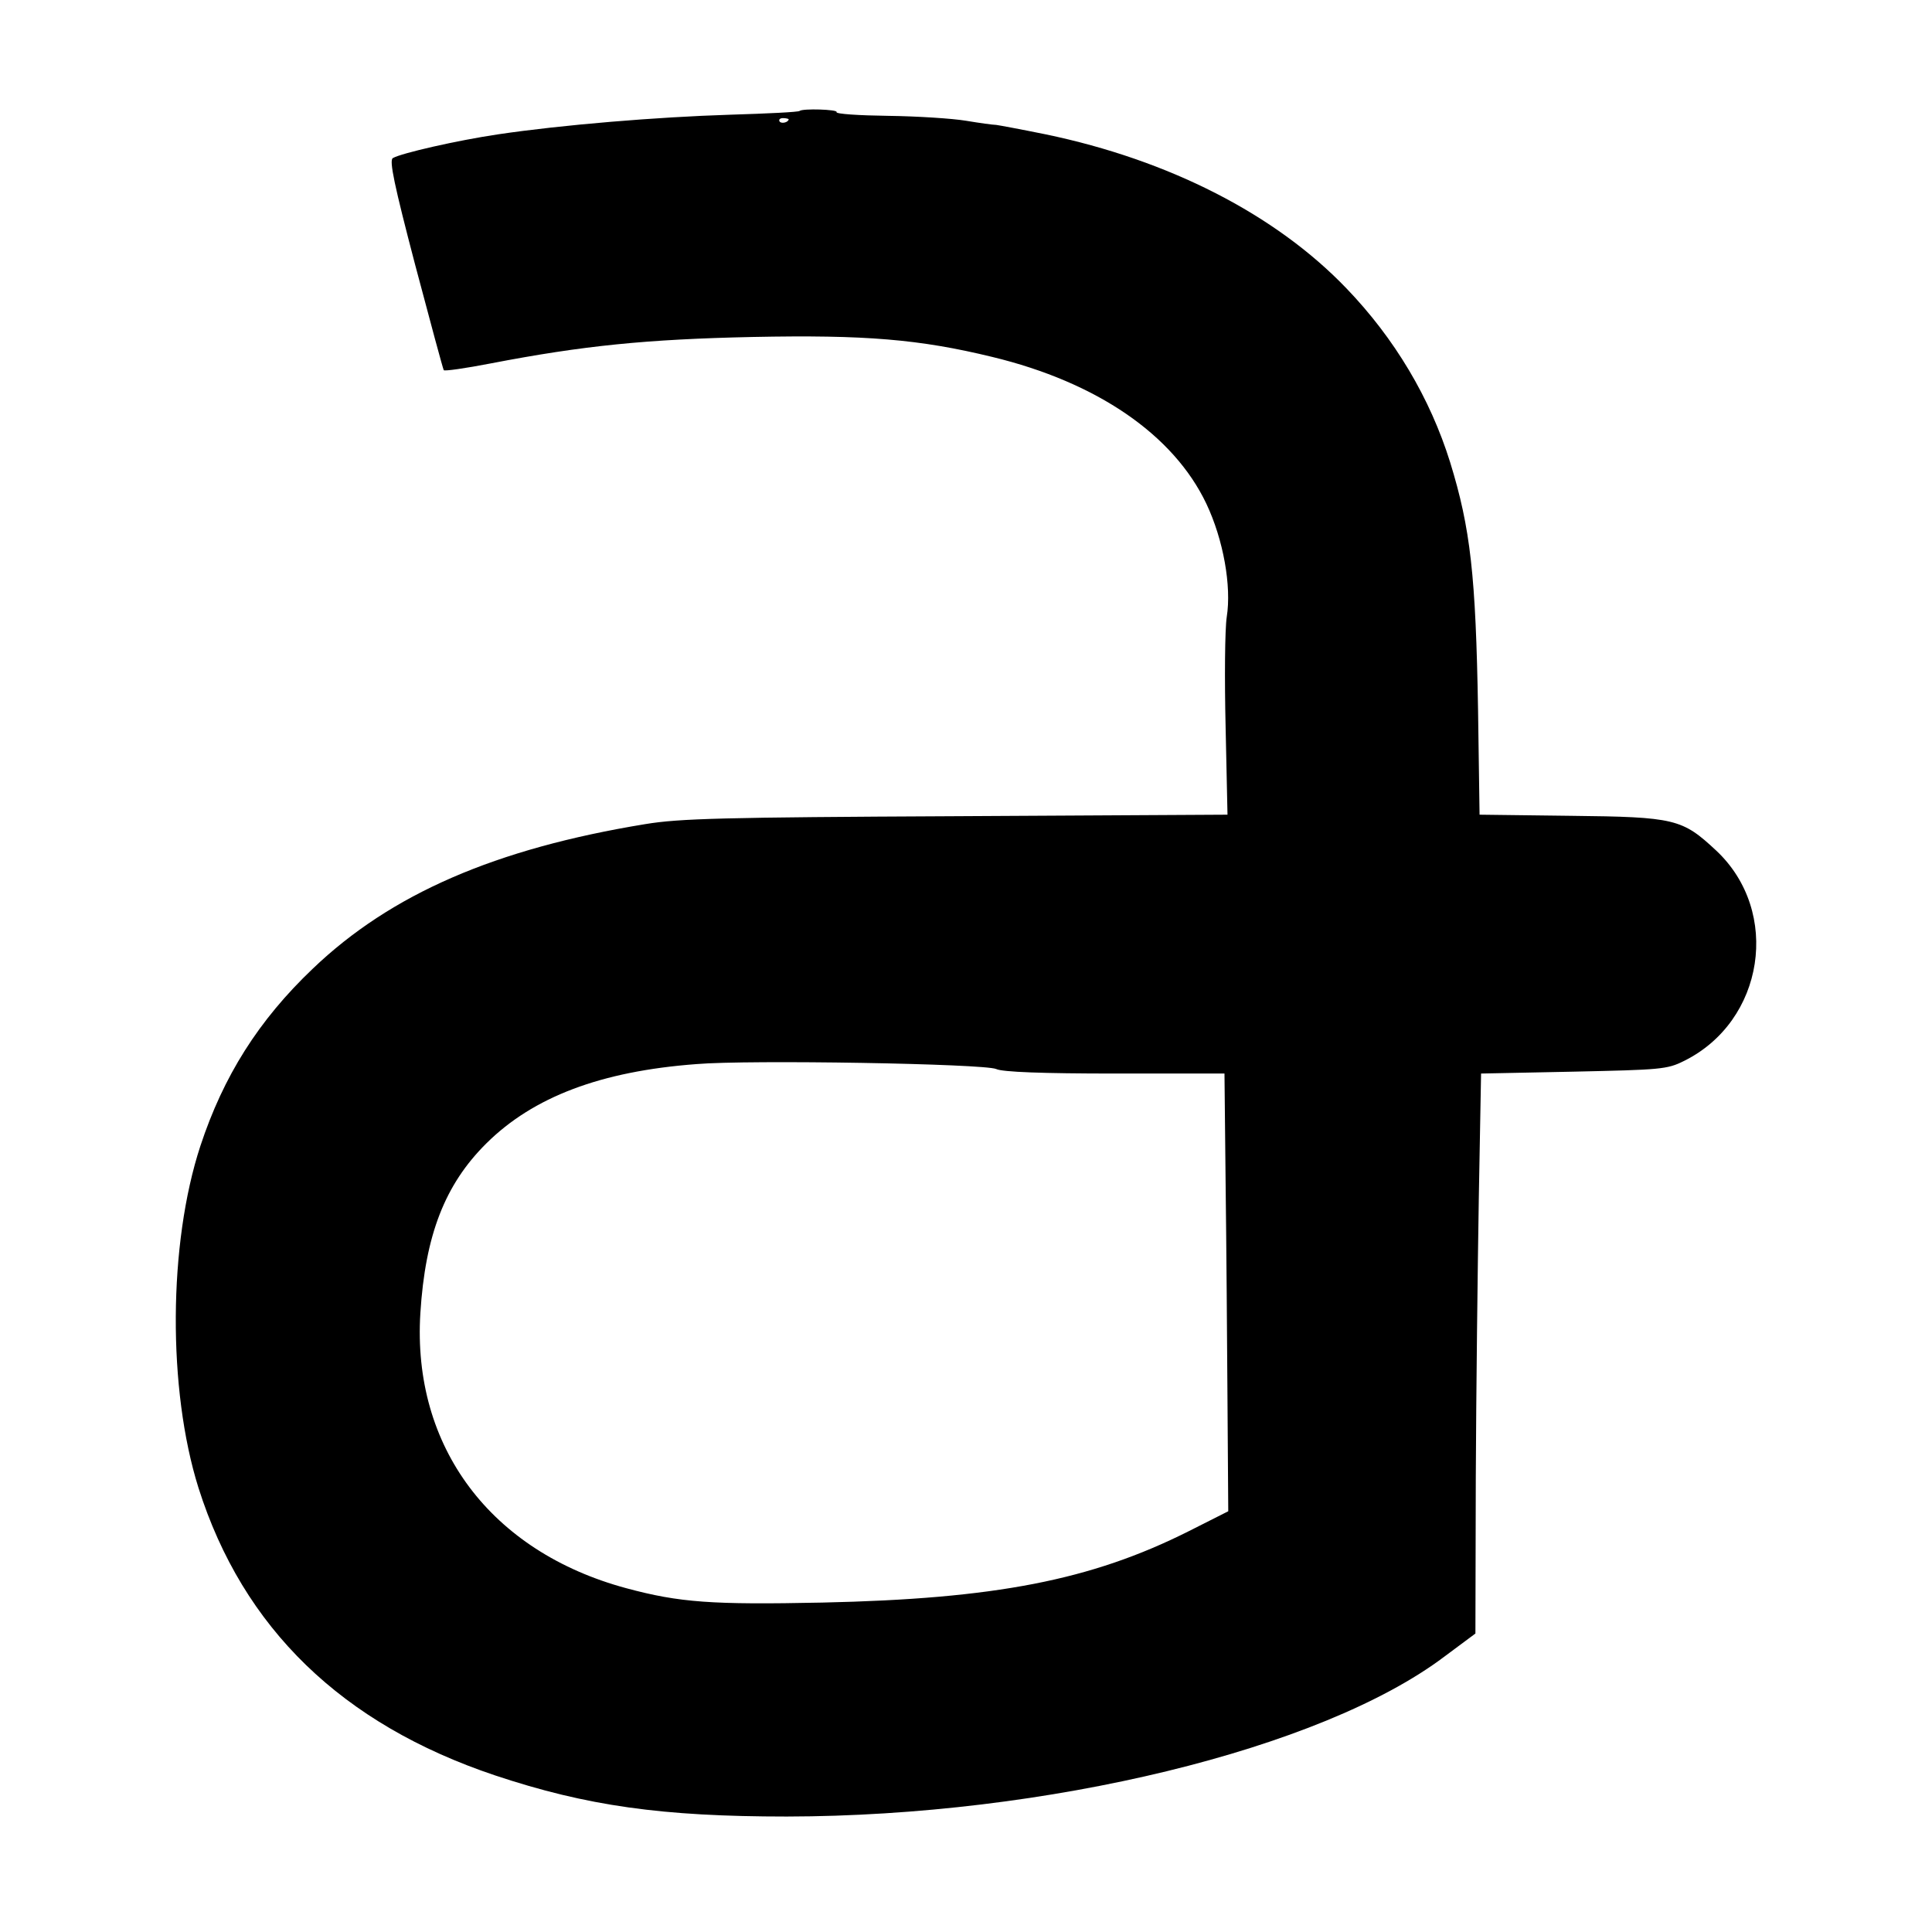
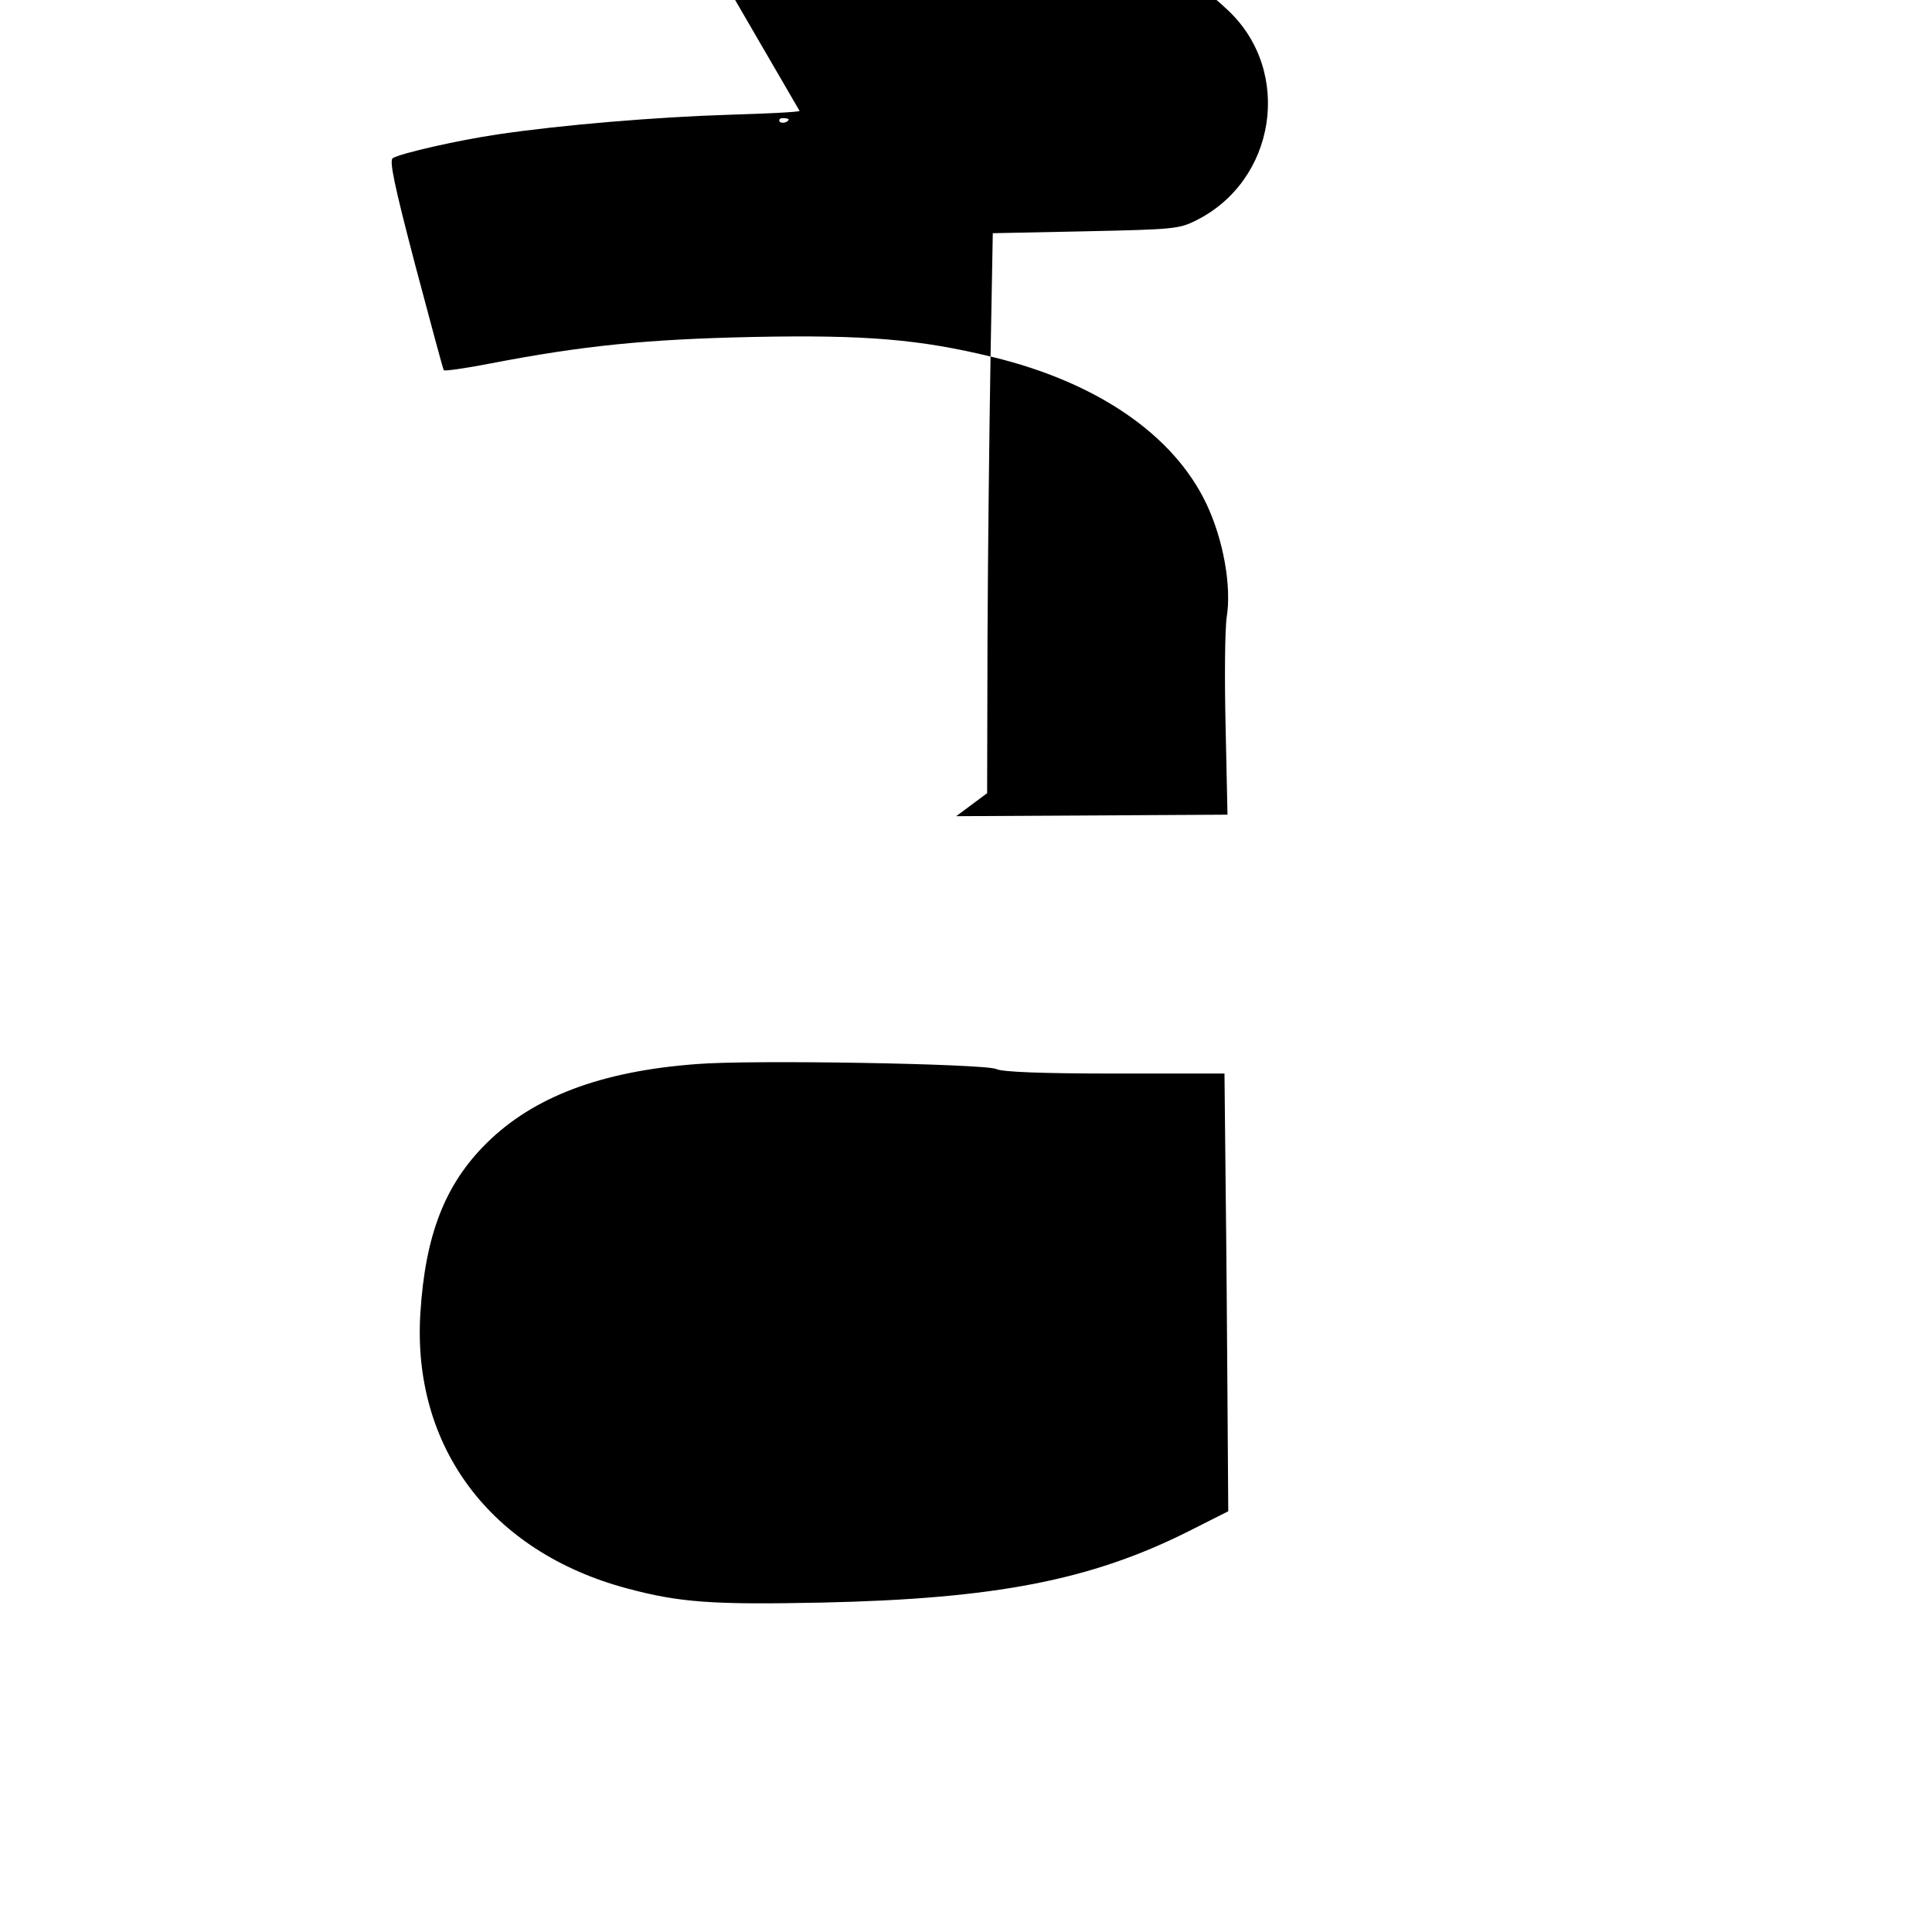
<svg xmlns="http://www.w3.org/2000/svg" version="1.0" width="512pt" height="512pt" viewBox="0 0 512 512" preserveAspectRatio="xMidYMid meet">
  <g transform="translate(0,512) scale(0.1,-0.1)" fill="#000000" stroke="none">
-     <path d="M2119 4826 c-3 -3 -85 -7 -184 -10 -194 -6 -447 -27 -615 -52 -108 -16 -257 -50 -279 -63 -10 -6 4 -72 59 -282 40 -151 74 -277 76 -280 2 -3 58 5 125 18 244 47 412 64 694 70 298 6 442 -6 635 -53 277 -67 480 -206 567 -389 45 -95 67 -218 54 -300 -5 -33 -6 -164 -3 -292 l5 -232 -719 -4 c-620 -3 -733 -6 -824 -21 -397 -65 -674 -185 -881 -383 -144 -137 -237 -285 -298 -470 -85 -259 -87 -645 -5 -906 118 -372 380 -626 786 -762 243 -81 443 -109 773 -109 688 1 1417 178 1743 424 l82 61 1 412 c1 227 5 561 8 742 l6 330 245 5 c230 5 248 6 292 28 214 105 259 396 86 558 -90 84 -109 89 -385 92 l-242 3 -4 277 c-6 357 -20 482 -74 657 -53 170 -147 328 -275 461 -188 196 -470 340 -797 408 -64 13 -123 24 -131 25 -8 0 -44 5 -80 11 -36 6 -129 12 -206 13 -78 1 -140 5 -137 10 4 7 -90 10 -98 3z m-29 -22 c0 -8 -19 -13 -24 -6 -3 5 1 9 9 9 8 0 15 -2 15 -3z m550 -2517 c16 -8 123 -12 315 -12 l290 0 3 -290 c2 -159 4 -420 5 -580 l2 -290 -105 -53 c-259 -130 -513 -179 -971 -189 -292 -6 -378 0 -519 38 -360 97 -568 375 -546 729 13 207 65 341 175 450 124 123 303 191 556 210 141 12 763 1 795 -13z" />
+     <path d="M2119 4826 c-3 -3 -85 -7 -184 -10 -194 -6 -447 -27 -615 -52 -108 -16 -257 -50 -279 -63 -10 -6 4 -72 59 -282 40 -151 74 -277 76 -280 2 -3 58 5 125 18 244 47 412 64 694 70 298 6 442 -6 635 -53 277 -67 480 -206 567 -389 45 -95 67 -218 54 -300 -5 -33 -6 -164 -3 -292 l5 -232 -719 -4 l82 61 1 412 c1 227 5 561 8 742 l6 330 245 5 c230 5 248 6 292 28 214 105 259 396 86 558 -90 84 -109 89 -385 92 l-242 3 -4 277 c-6 357 -20 482 -74 657 -53 170 -147 328 -275 461 -188 196 -470 340 -797 408 -64 13 -123 24 -131 25 -8 0 -44 5 -80 11 -36 6 -129 12 -206 13 -78 1 -140 5 -137 10 4 7 -90 10 -98 3z m-29 -22 c0 -8 -19 -13 -24 -6 -3 5 1 9 9 9 8 0 15 -2 15 -3z m550 -2517 c16 -8 123 -12 315 -12 l290 0 3 -290 c2 -159 4 -420 5 -580 l2 -290 -105 -53 c-259 -130 -513 -179 -971 -189 -292 -6 -378 0 -519 38 -360 97 -568 375 -546 729 13 207 65 341 175 450 124 123 303 191 556 210 141 12 763 1 795 -13z" />
  </g>
</svg>